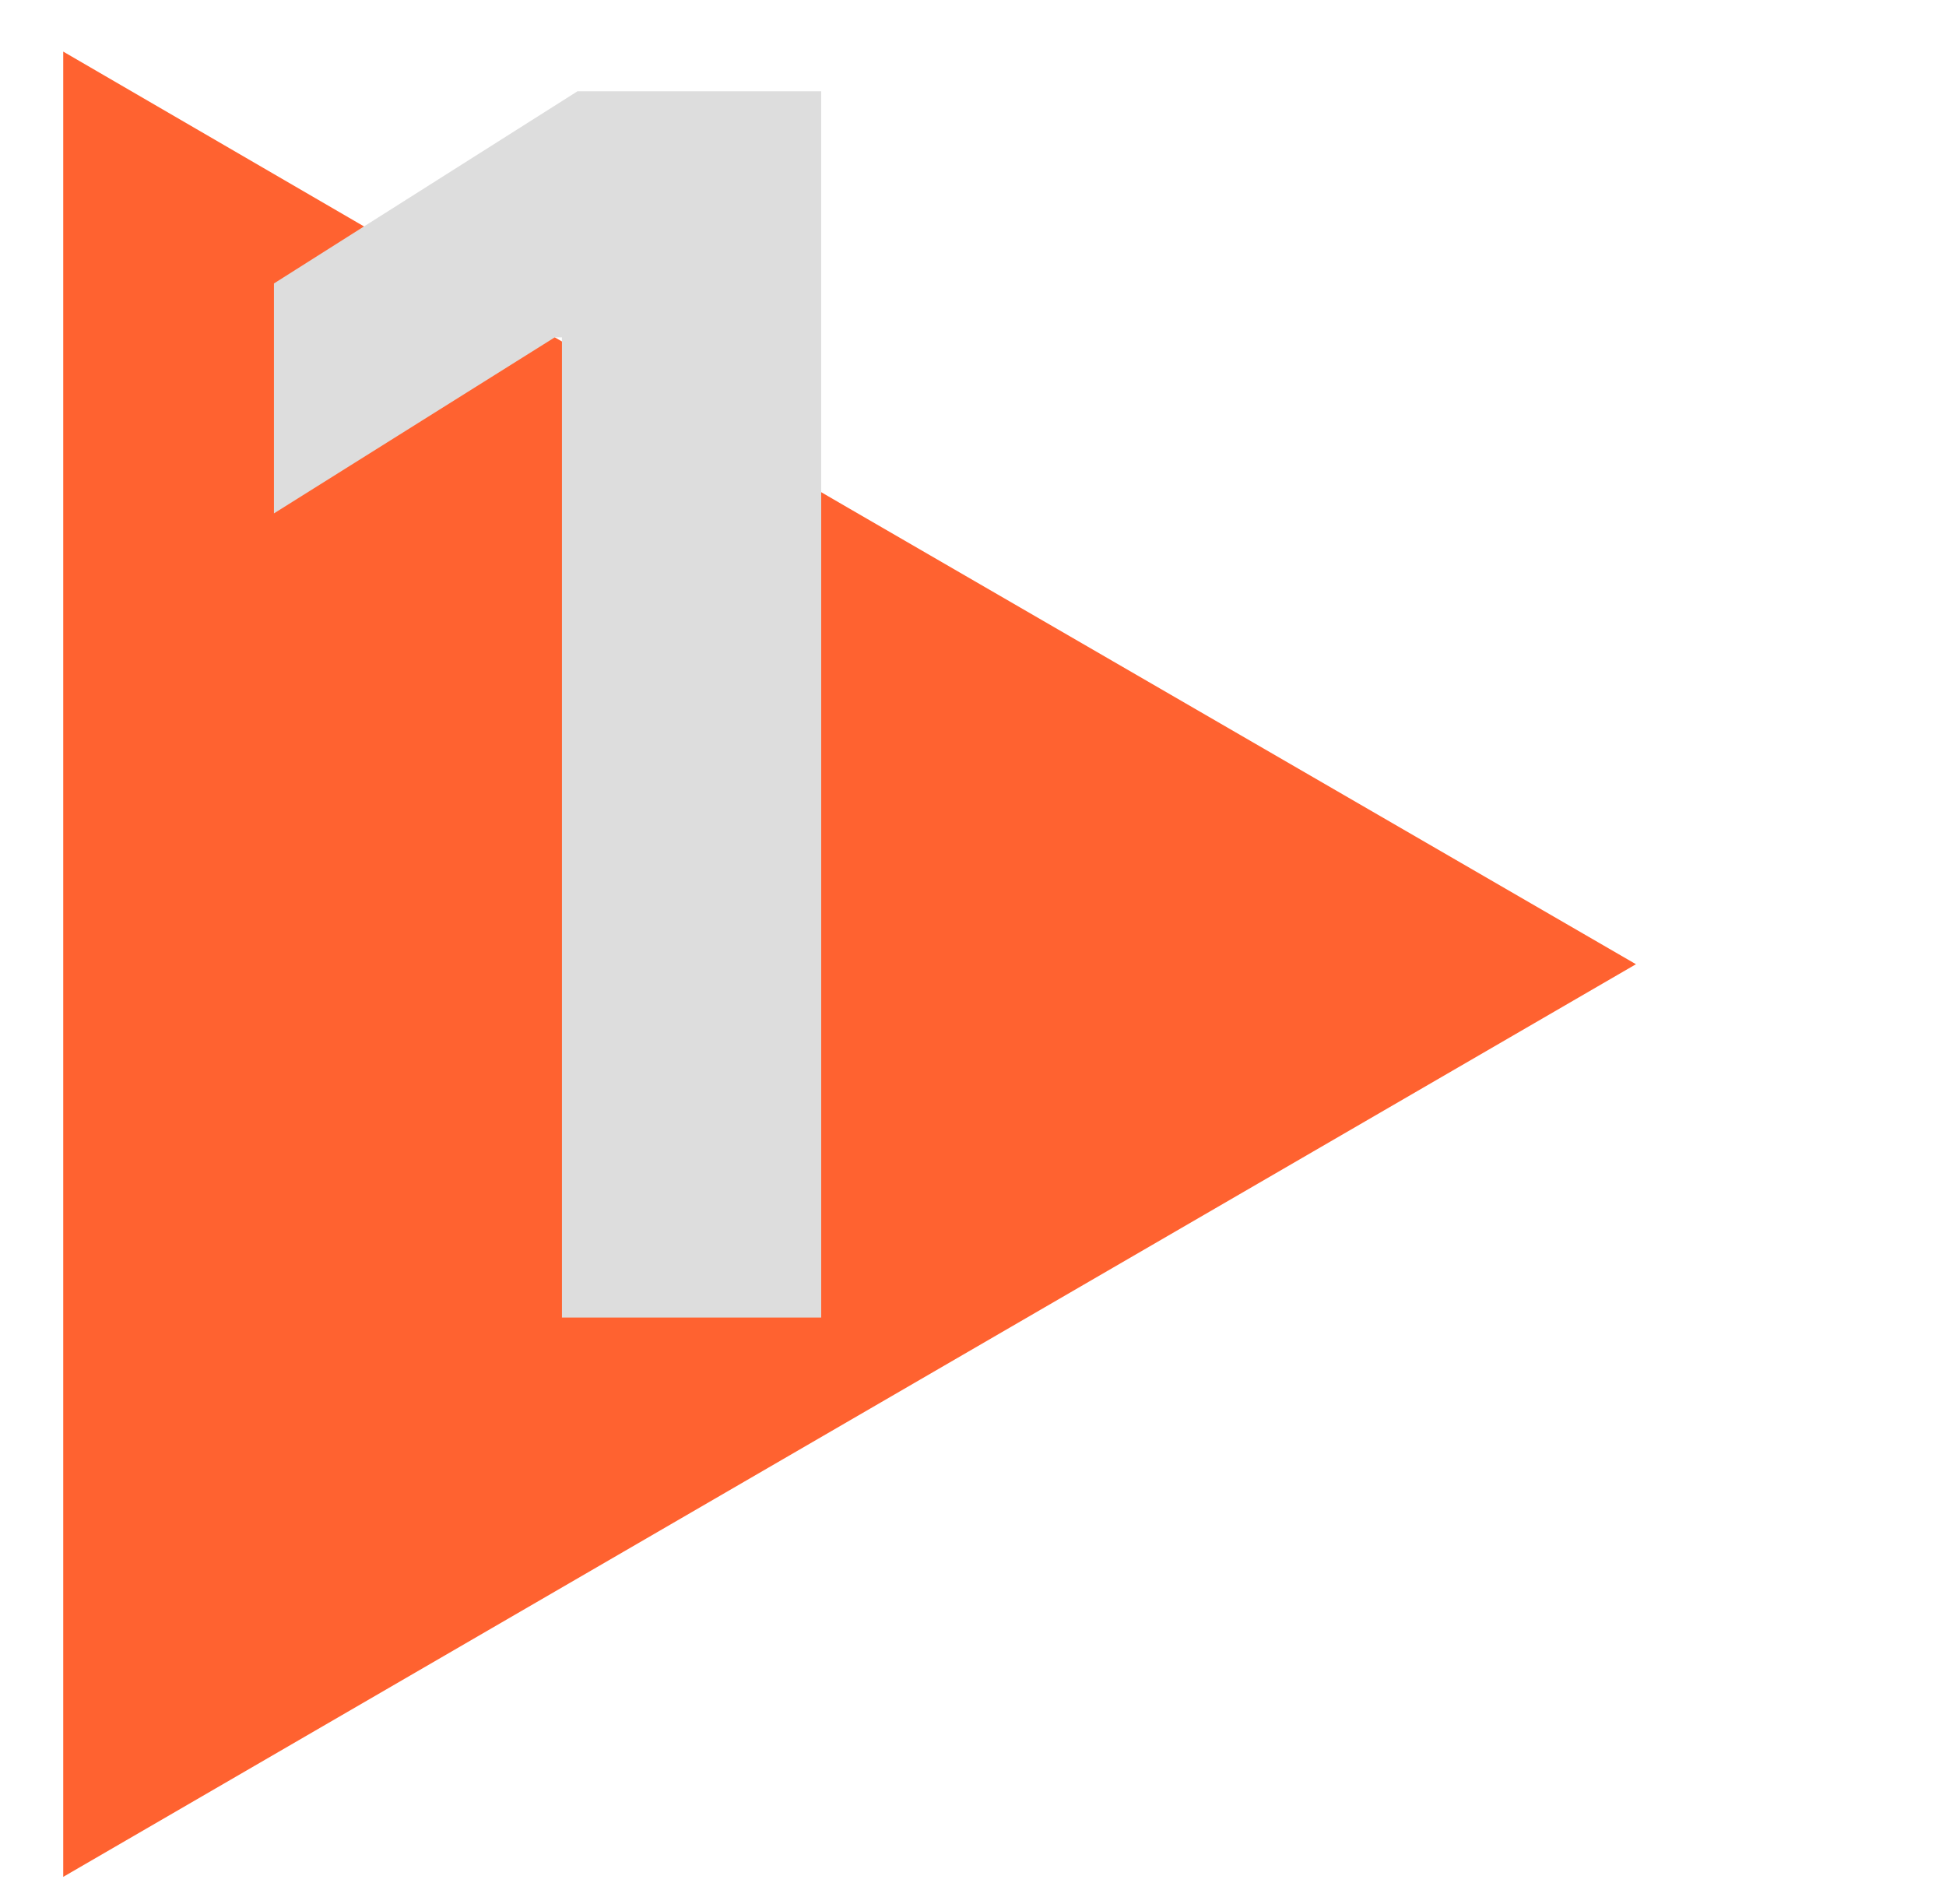
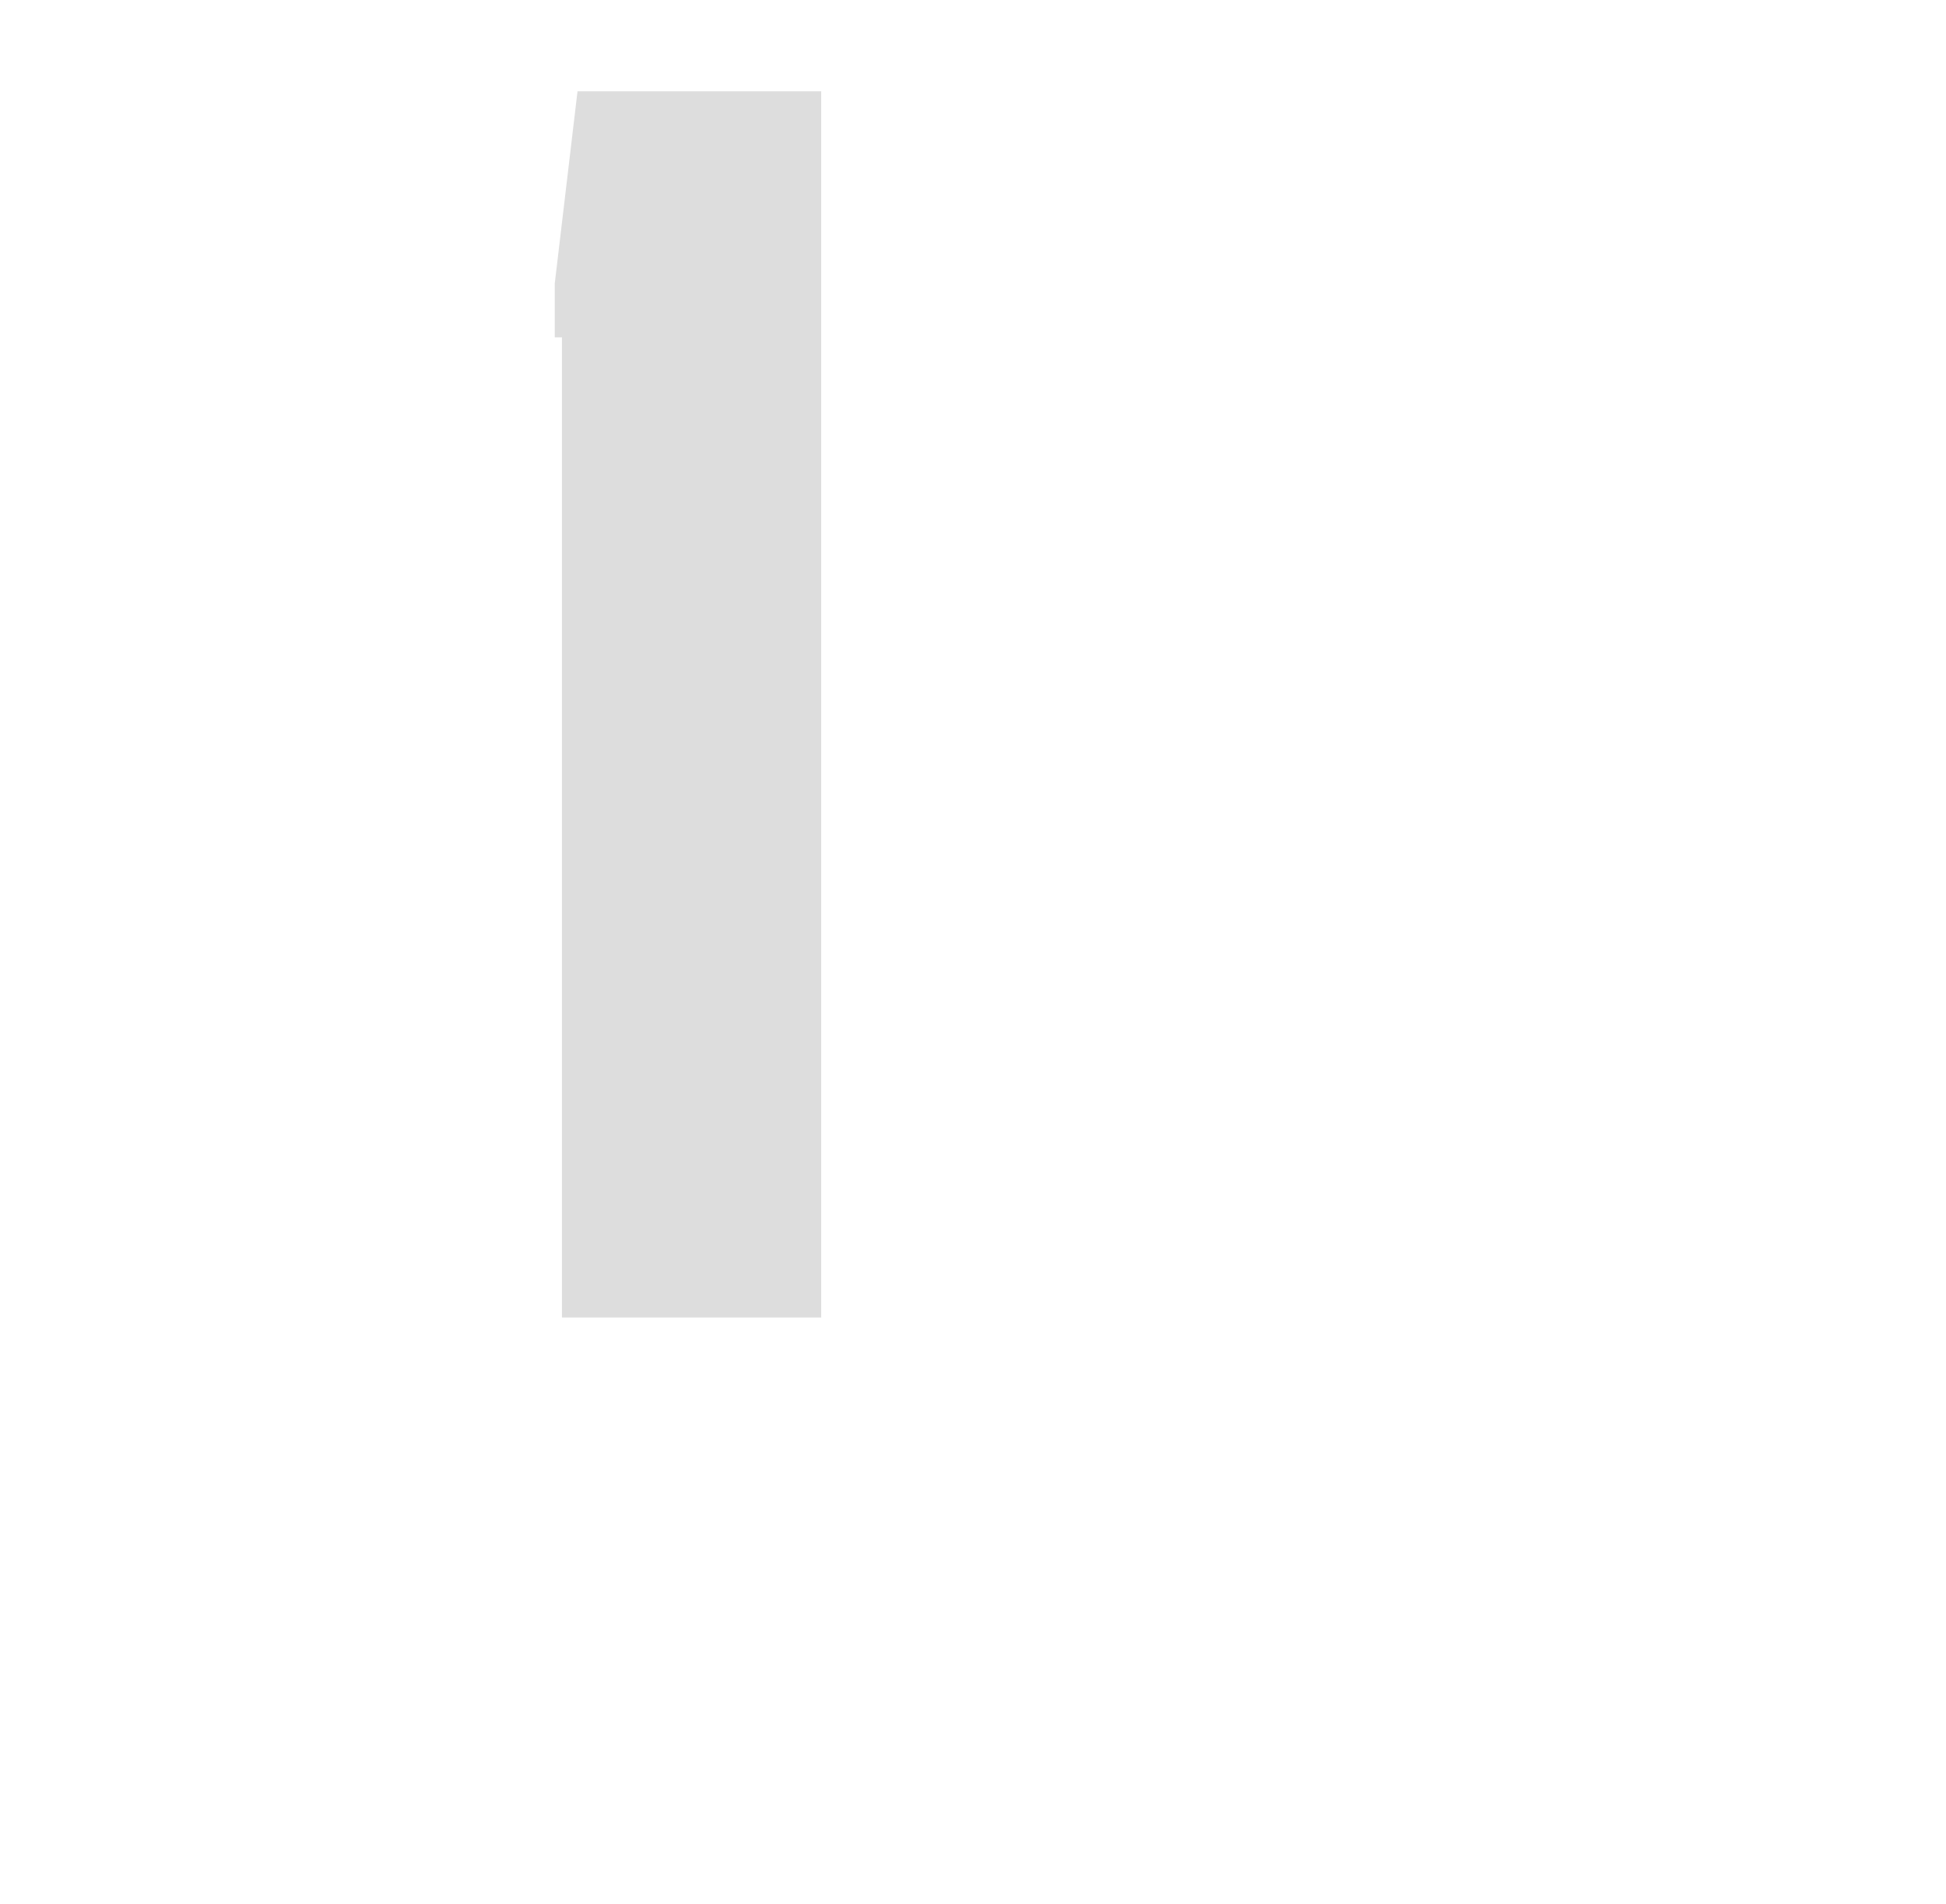
<svg xmlns="http://www.w3.org/2000/svg" id="Ebene_1" x="0px" y="0px" width="92.333px" height="90.333px" viewBox="0 0 92.333 90.333" xml:space="preserve">
-   <polygon fill="#FF6230" points="3,45.749 3,2.448 40.248,24.099 77.622,45.749 40.311,67.4 3,89.051 " />
  <g>
-     <path fill="#DDDDDD" d="M38.964,4.33v58.182H26.663V16.006h-0.341l-13.324,8.353V13.449L27.402,4.33H38.964z" />
+     <path fill="#DDDDDD" d="M38.964,4.33v58.182H26.663V16.006h-0.341V13.449L27.402,4.33H38.964z" />
  </g>
</svg>